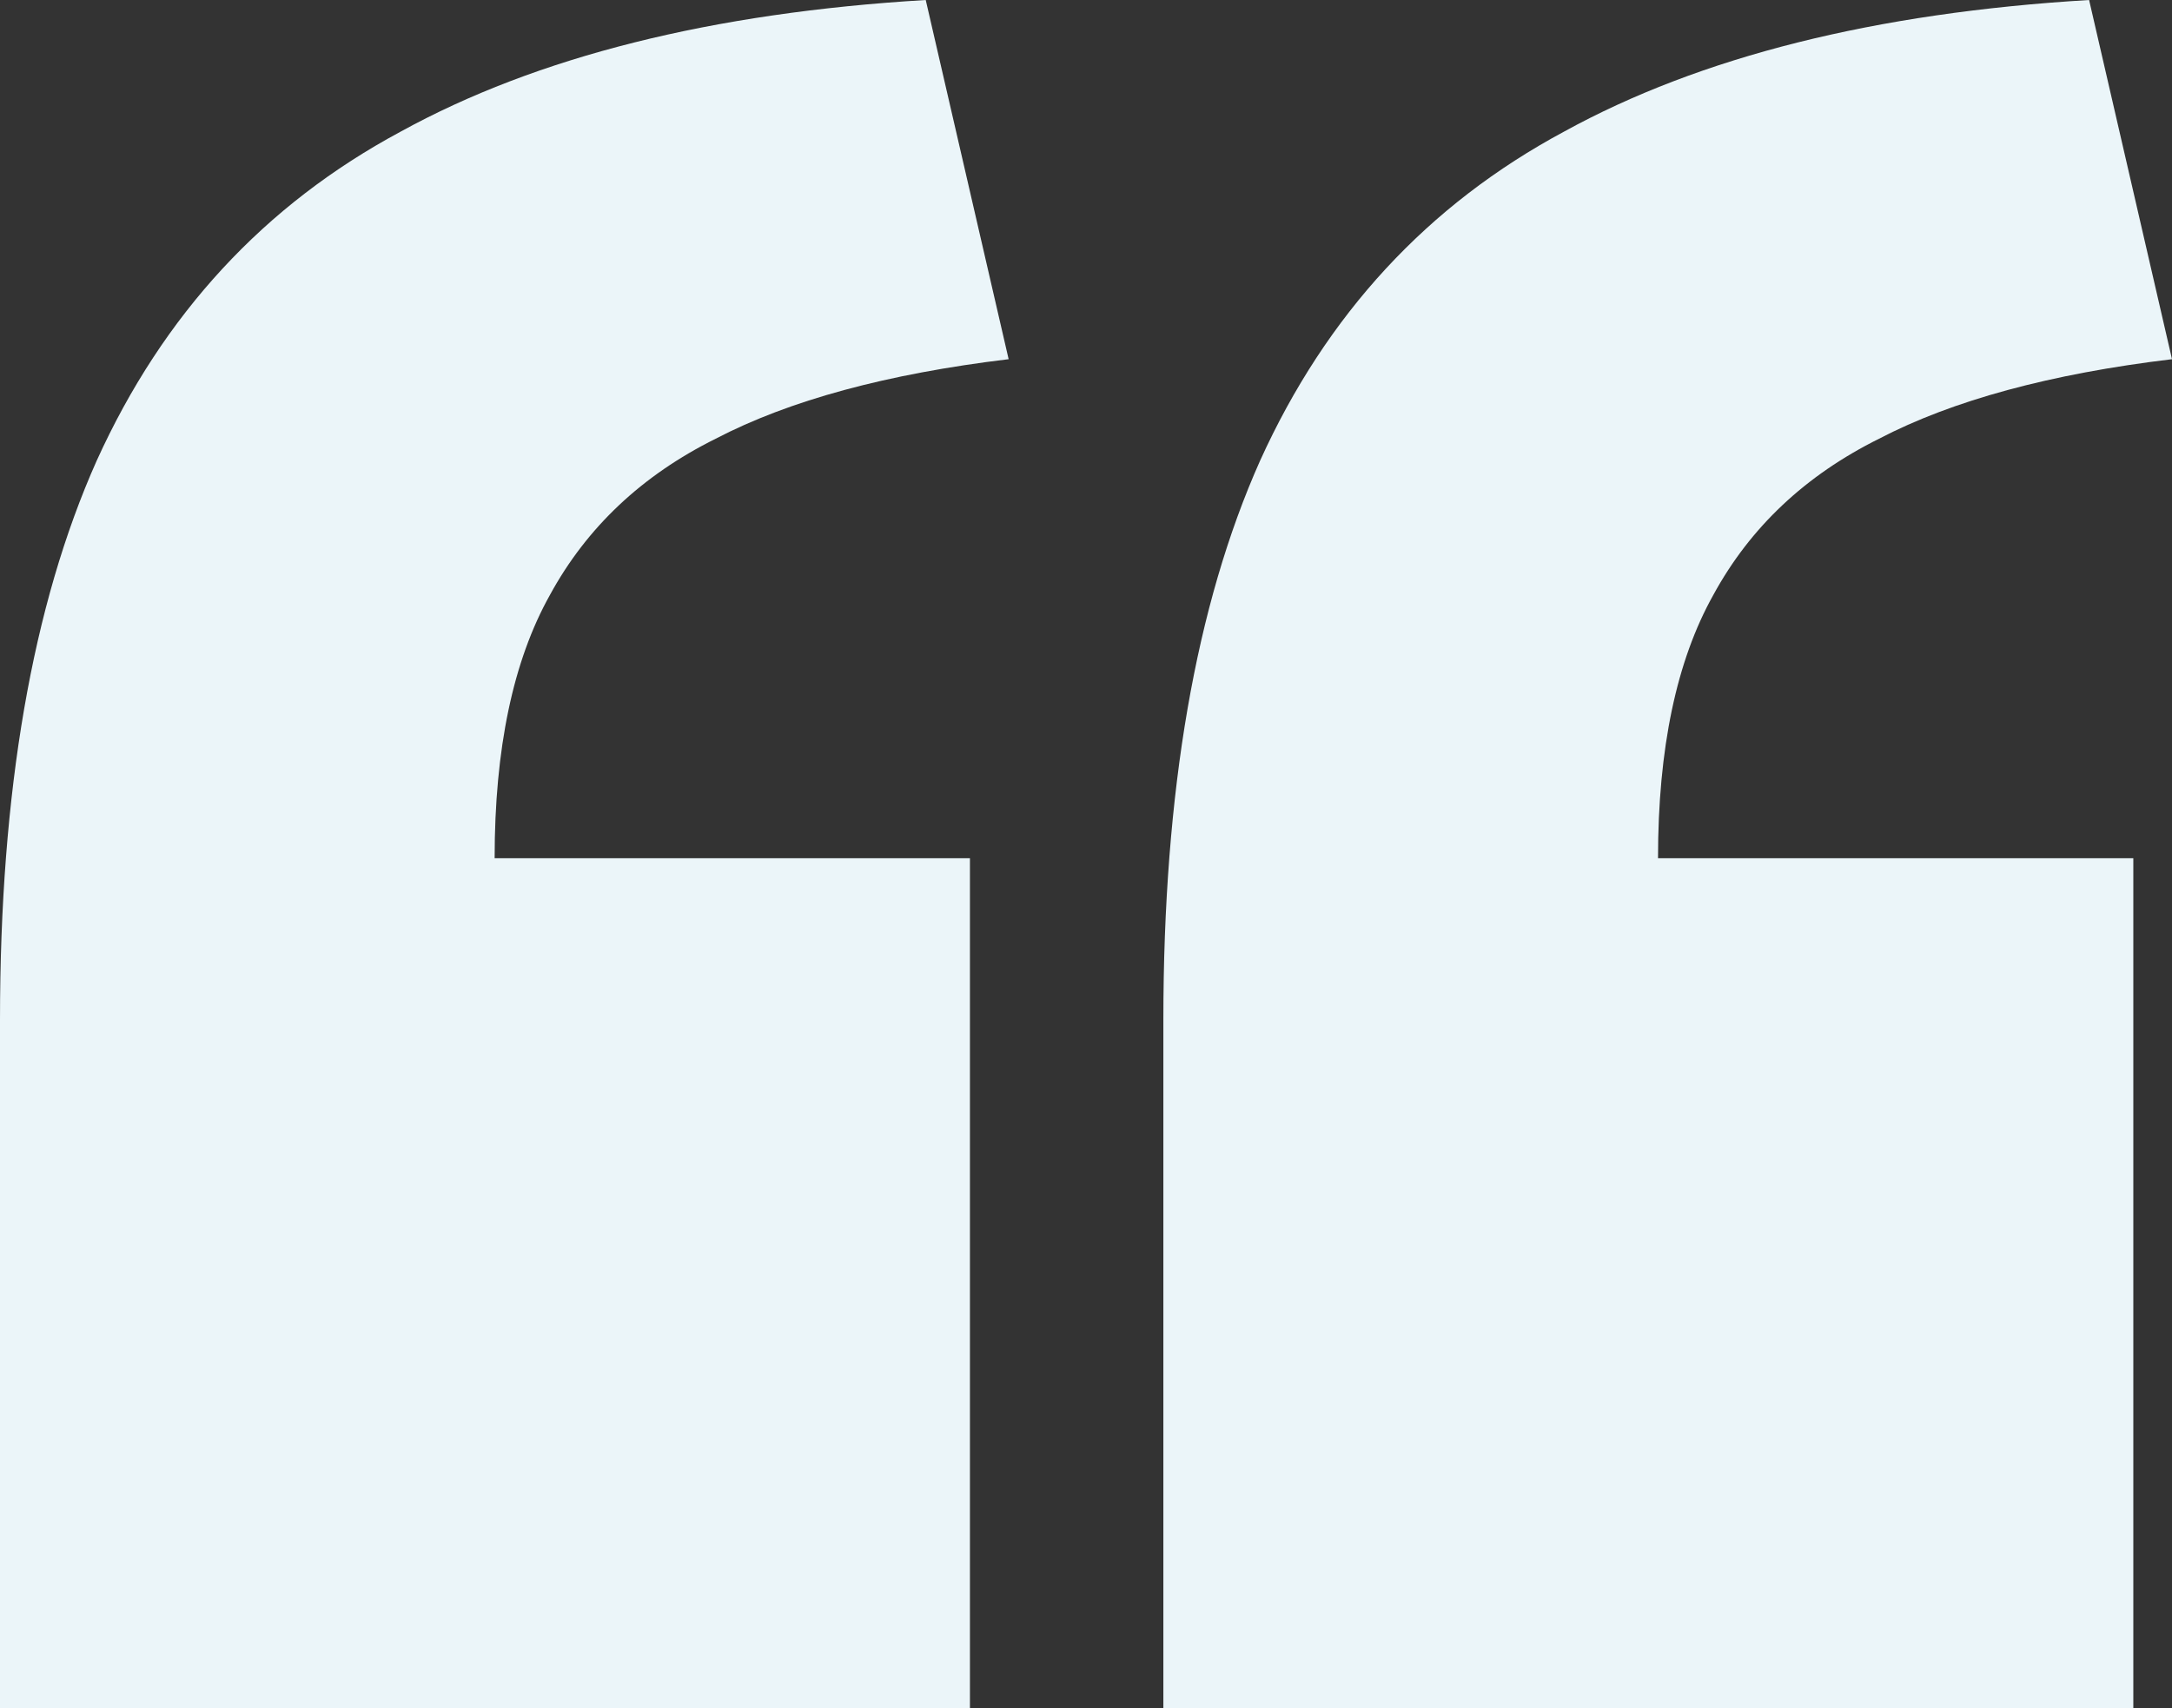
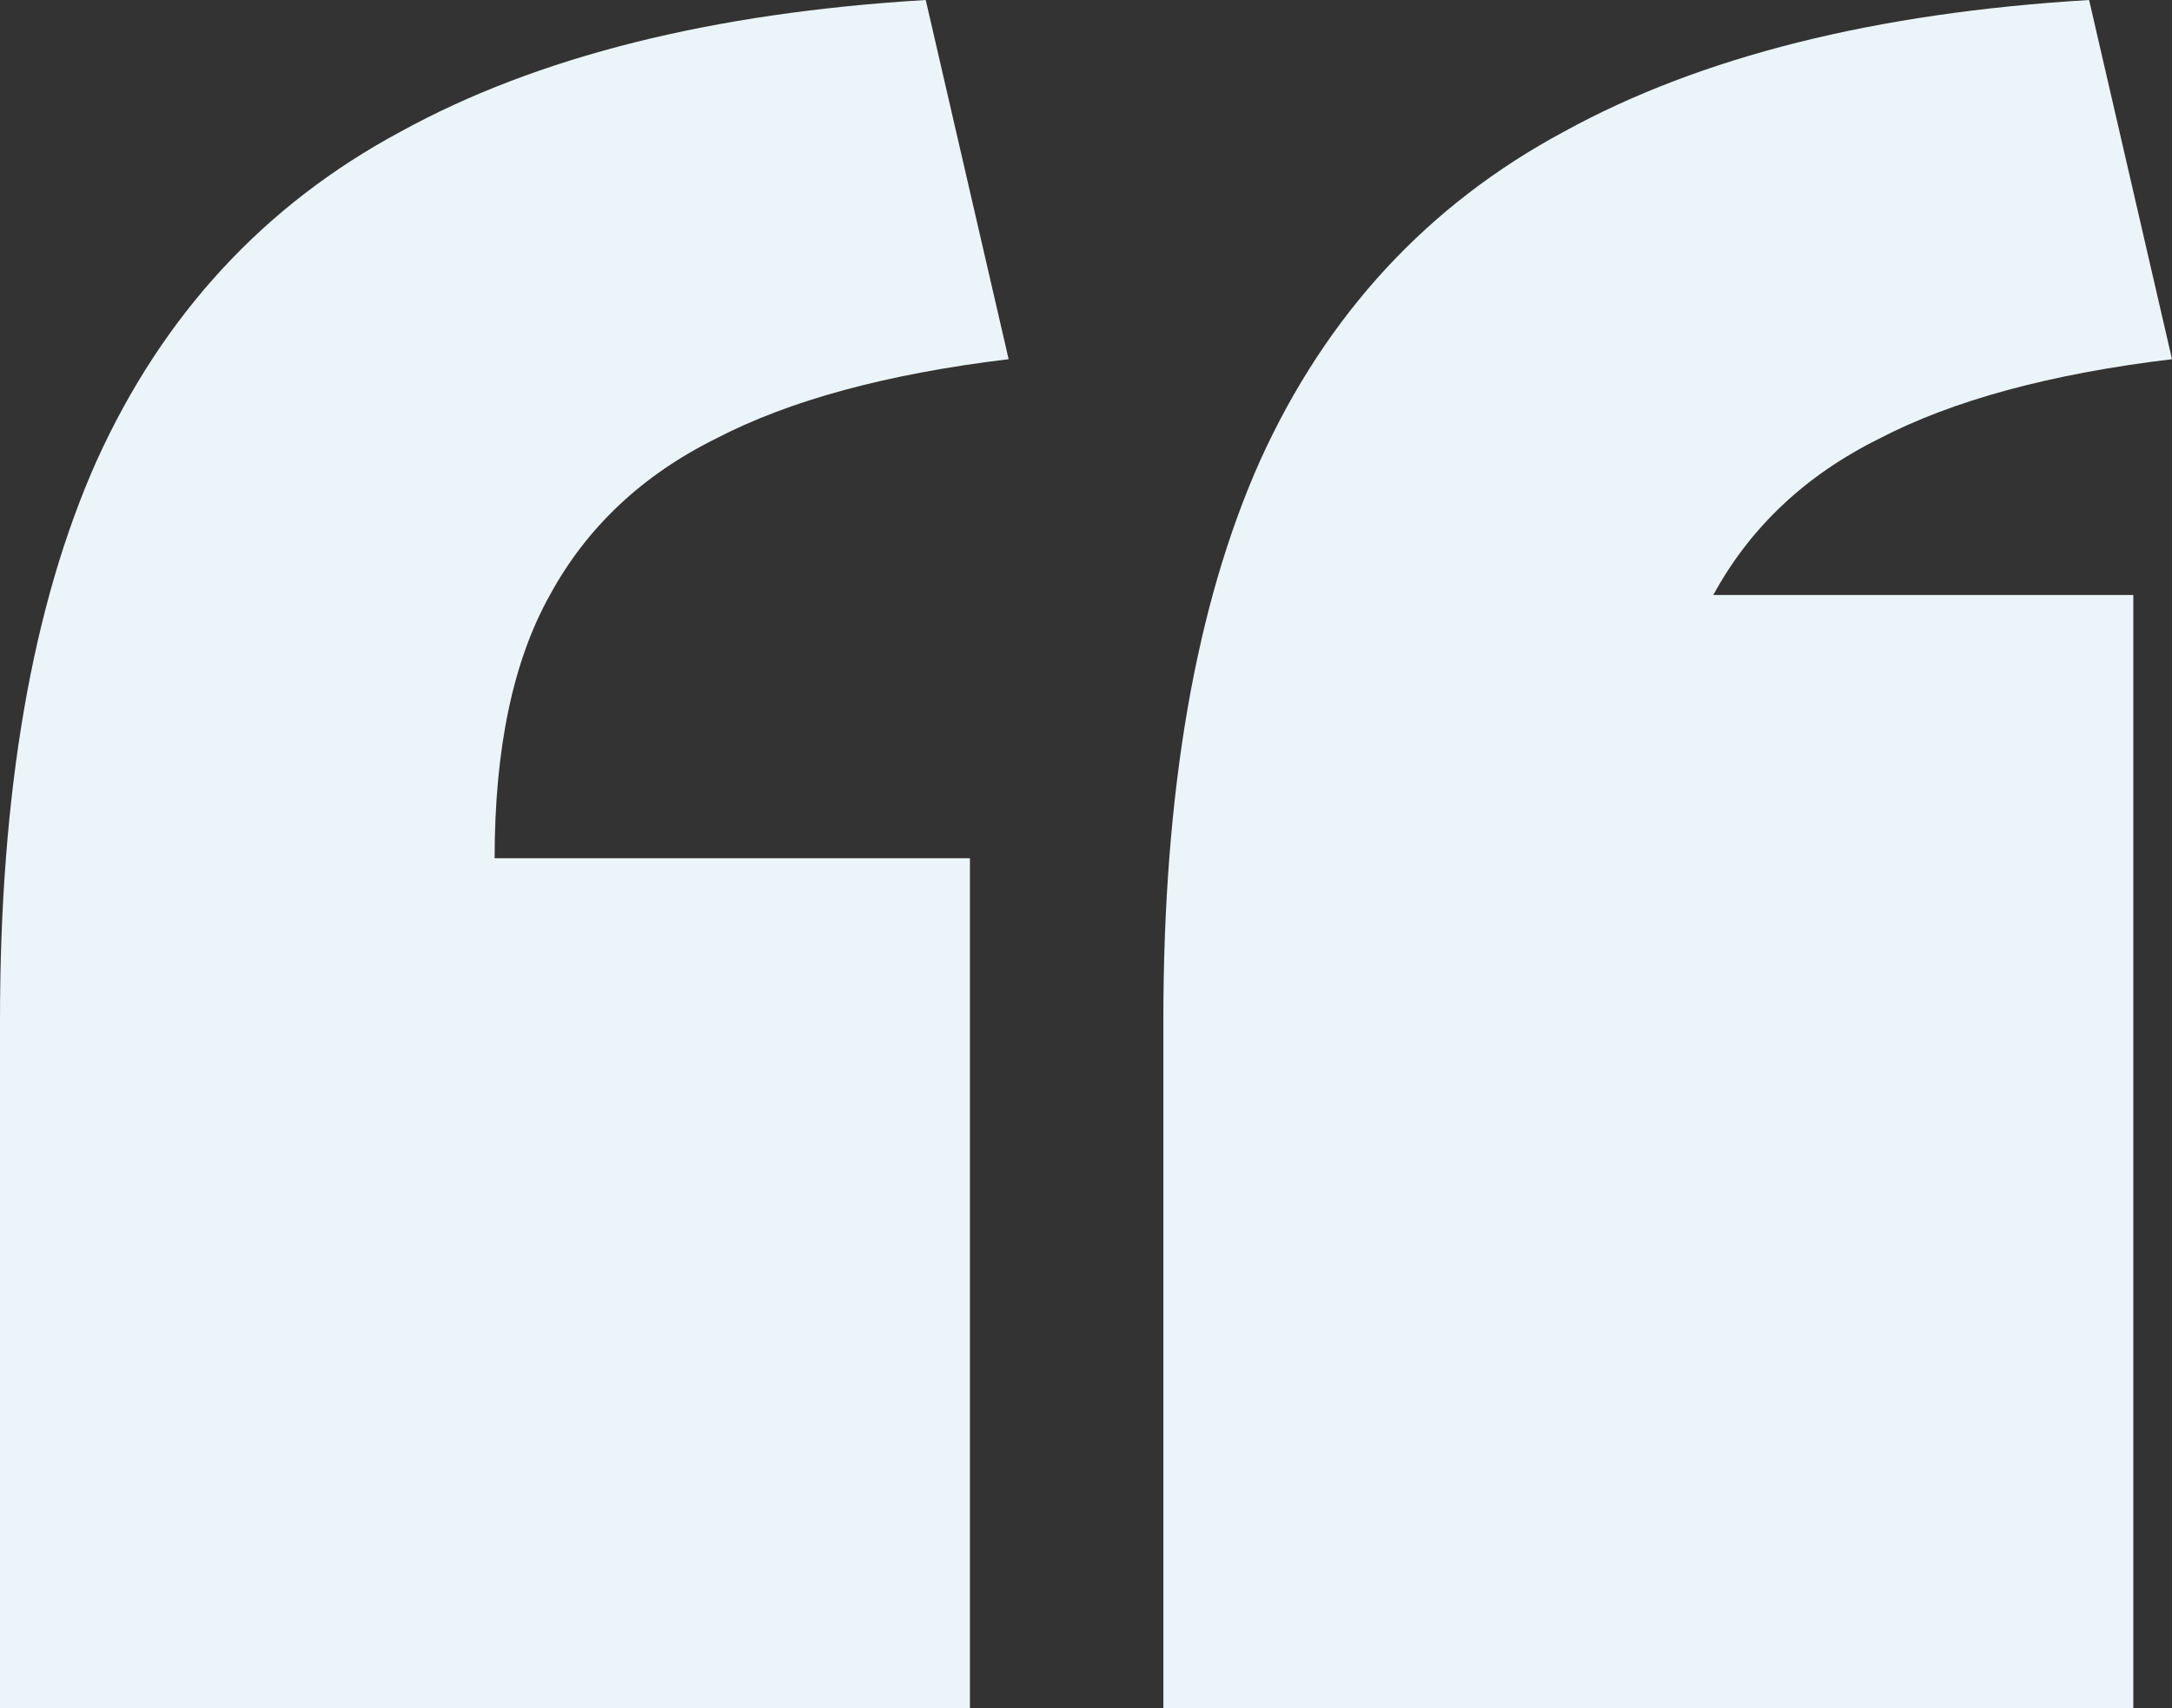
<svg xmlns="http://www.w3.org/2000/svg" width="89" height="70" viewBox="0 0 89 70" fill="none">
  <rect x="0" y="0" width="89" height="70" fill="#333333" stroke="none" />
-   <path d="M41.33 14.719C36.347 15.318 32.346 16.404 29.327 17.977C26.308 19.476 24.043 21.61 22.533 24.382C21.023 27.079 20.268 30.674 20.268 35.169H39.744V70H0V41.798C0 32.434 1.321 24.794 3.963 18.876C6.681 12.884 10.832 8.39 16.419 5.393C22.005 2.322 29.176 0.524 37.933 0L41.33 14.719ZM89 14.719C84.018 15.318 80.017 16.404 76.998 17.977C73.978 19.476 71.713 21.61 70.204 24.382C68.694 27.079 67.939 30.674 67.939 35.169H87.415V70H47.67V41.798C47.67 32.434 48.992 24.794 51.634 18.876C54.351 12.884 58.503 8.39 64.089 5.393C69.675 2.322 76.847 0.524 85.603 0L89 14.719Z" fill="#EBF5F9" />
+   <path d="M41.33 14.719C36.347 15.318 32.346 16.404 29.327 17.977C26.308 19.476 24.043 21.61 22.533 24.382C21.023 27.079 20.268 30.674 20.268 35.169H39.744V70H0V41.798C0 32.434 1.321 24.794 3.963 18.876C6.681 12.884 10.832 8.39 16.419 5.393C22.005 2.322 29.176 0.524 37.933 0L41.33 14.719ZM89 14.719C84.018 15.318 80.017 16.404 76.998 17.977C73.978 19.476 71.713 21.61 70.204 24.382H87.415V70H47.67V41.798C47.67 32.434 48.992 24.794 51.634 18.876C54.351 12.884 58.503 8.39 64.089 5.393C69.675 2.322 76.847 0.524 85.603 0L89 14.719Z" fill="#EBF5F9" />
</svg>